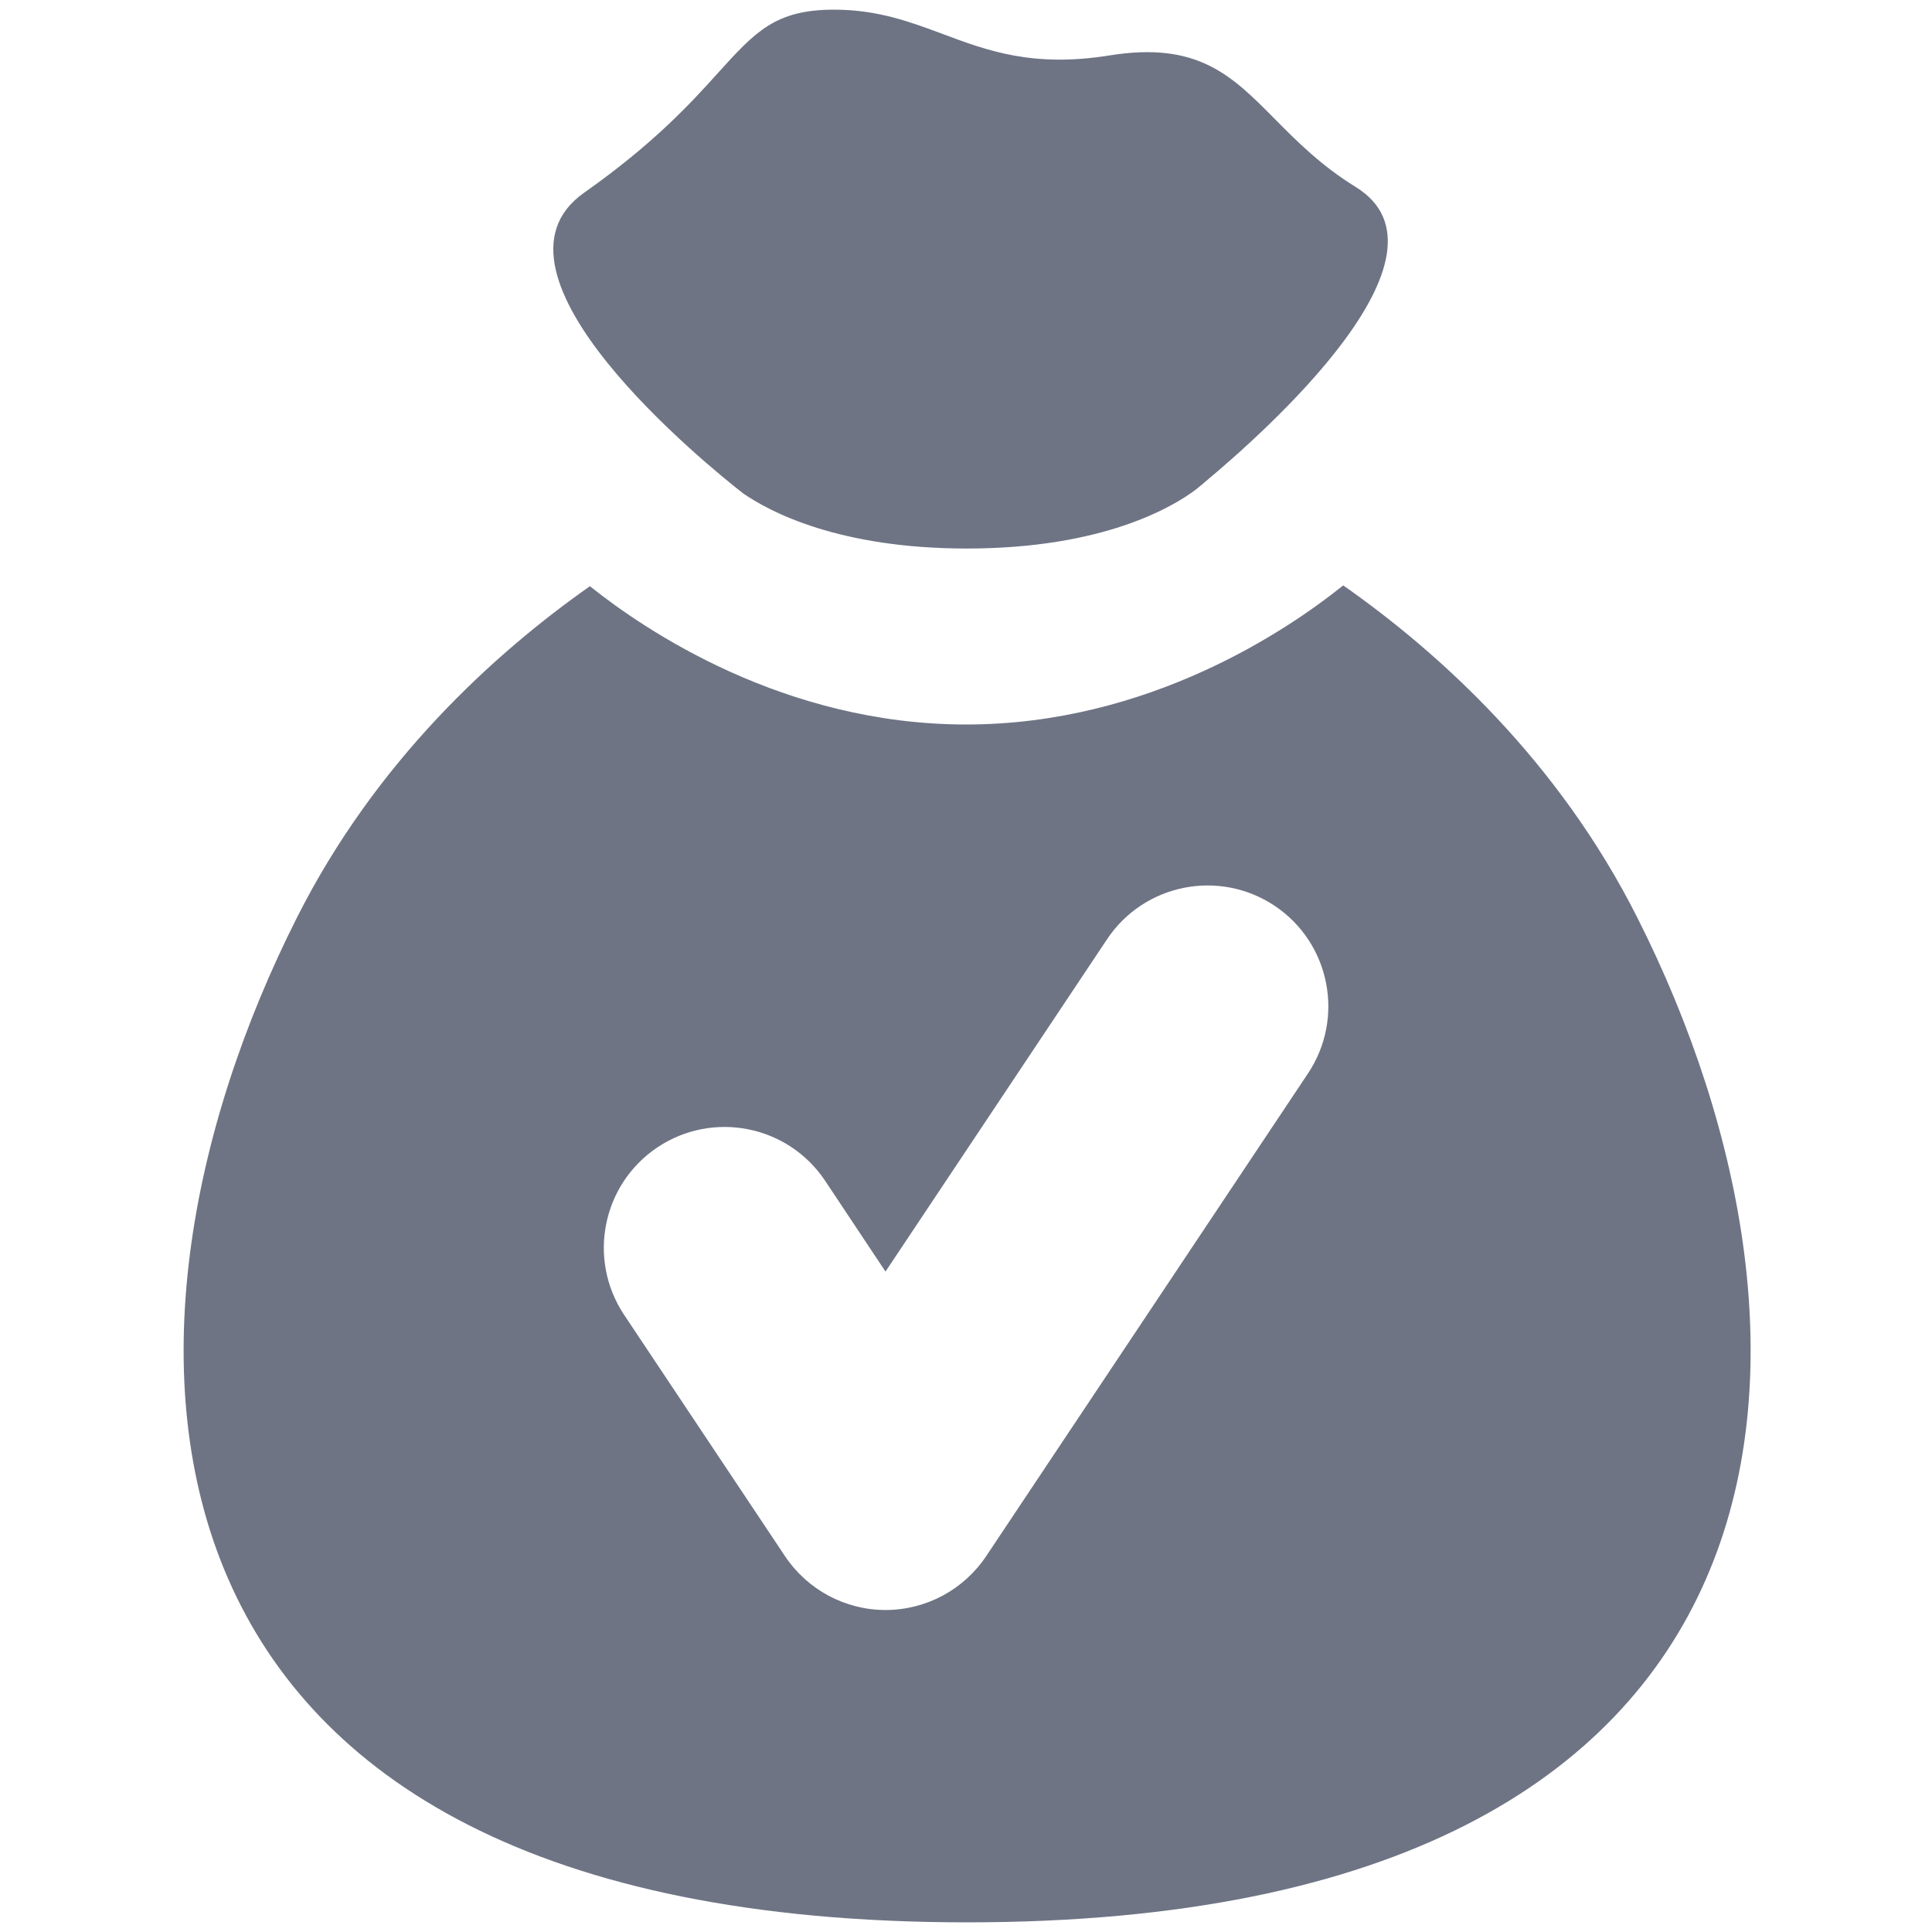
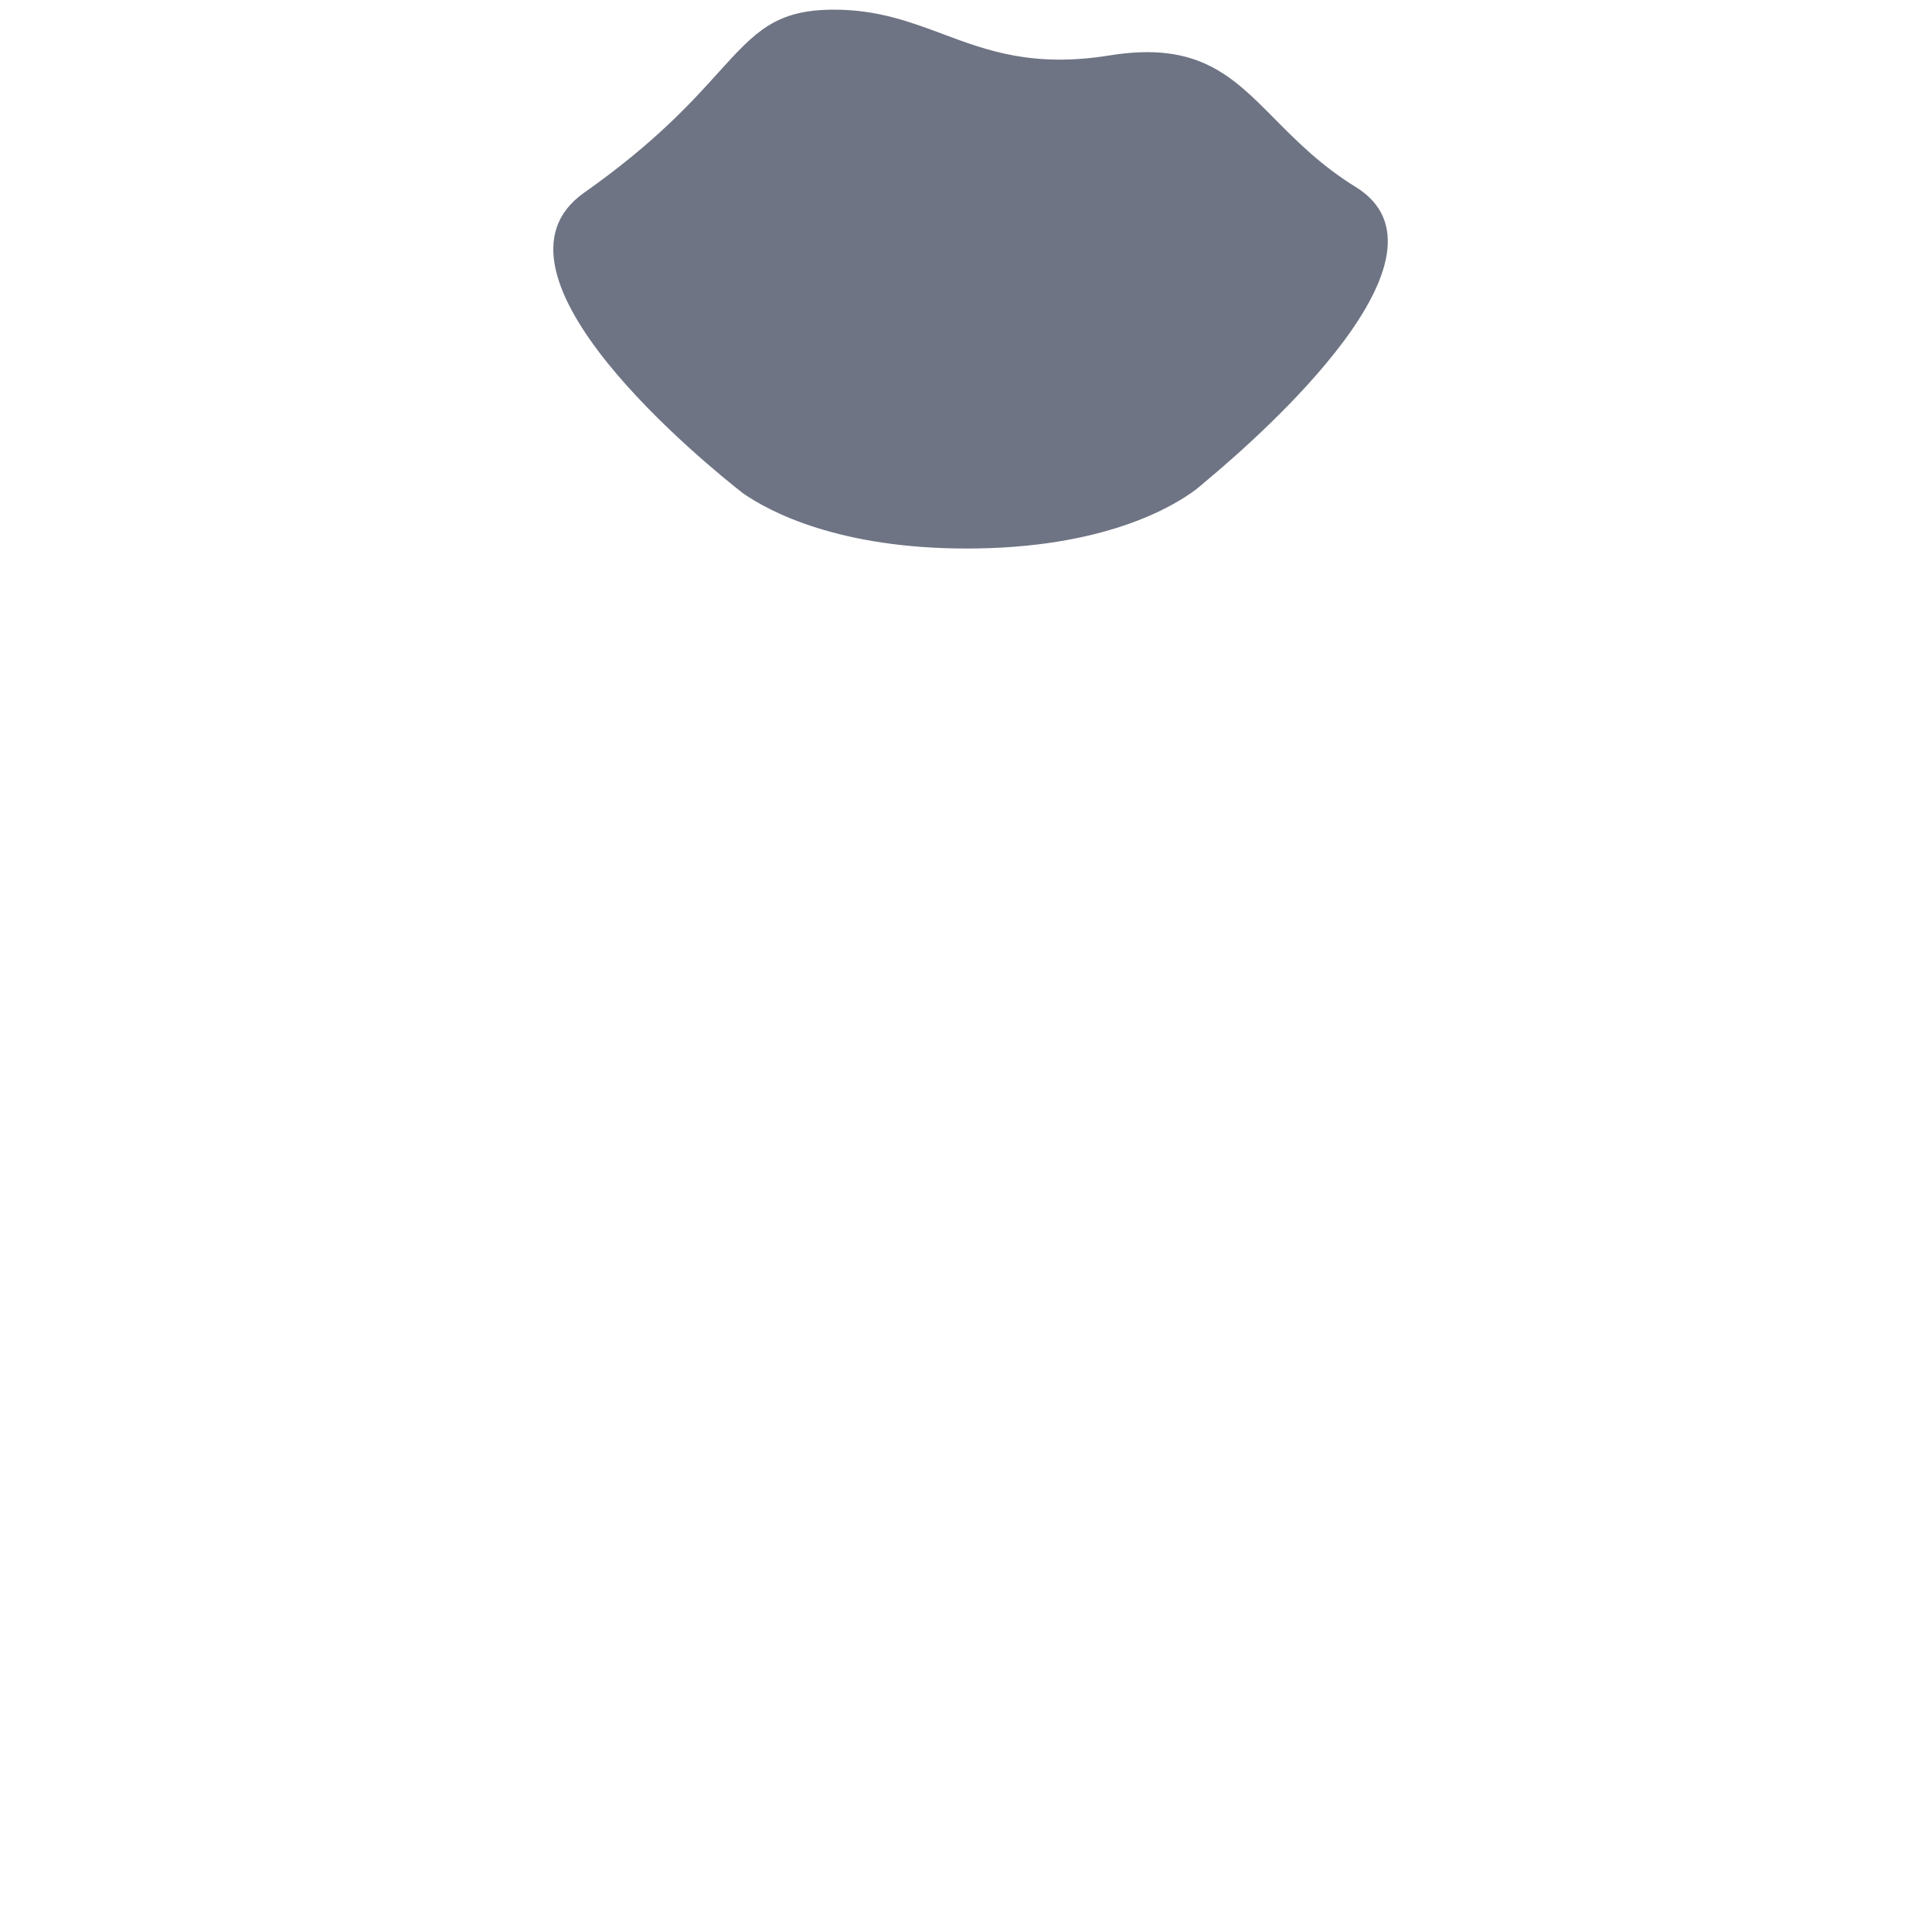
<svg xmlns="http://www.w3.org/2000/svg" width="12" height="12" viewBox="0 0 12 12" fill="none">
-   <path fill-rule="evenodd" clip-rule="evenodd" d="M1.844 5.7C2.334 4.727 3.07 4.059 3.664 3.641C4.009 3.917 4.872 4.5 6.001 4.5C7.136 4.5 8.002 3.91 8.343 3.636C8.938 4.053 9.678 4.723 10.17 5.7C11.502 8.339 11.36 11.94 6.007 11.94C0.654 11.94 0.512 8.339 1.844 5.7ZM8.125 6.666C8.354 6.321 8.261 5.856 7.917 5.626C7.572 5.396 7.106 5.489 6.876 5.834L5.5 7.898L5.125 7.334C4.895 6.989 4.429 6.896 4.084 7.126C3.74 7.356 3.647 7.821 3.876 8.166L4.876 9.666C5.016 9.875 5.25 10 5.5 10C5.751 10 5.985 9.875 6.125 9.666L8.125 6.666Z" fill="#6E7484" />
  <path d="M7.426 3.042C7.44 3.031 7.456 3.017 7.475 3.002L7.479 2.998C7.858 2.683 9.1 1.58 8.42 1.161C8.204 1.028 8.054 0.876 7.918 0.739C7.652 0.47 7.44 0.256 6.893 0.344C6.417 0.421 6.133 0.315 5.855 0.211C5.651 0.135 5.45 0.06 5.18 0.06C4.816 0.06 4.691 0.198 4.465 0.447C4.294 0.637 4.064 0.89 3.628 1.197C2.917 1.698 4.4 2.896 4.615 3.064C4.781 3.179 5.21 3.407 6.005 3.407C6.855 3.407 7.286 3.147 7.426 3.042Z" fill="#6E7484" />
</svg>